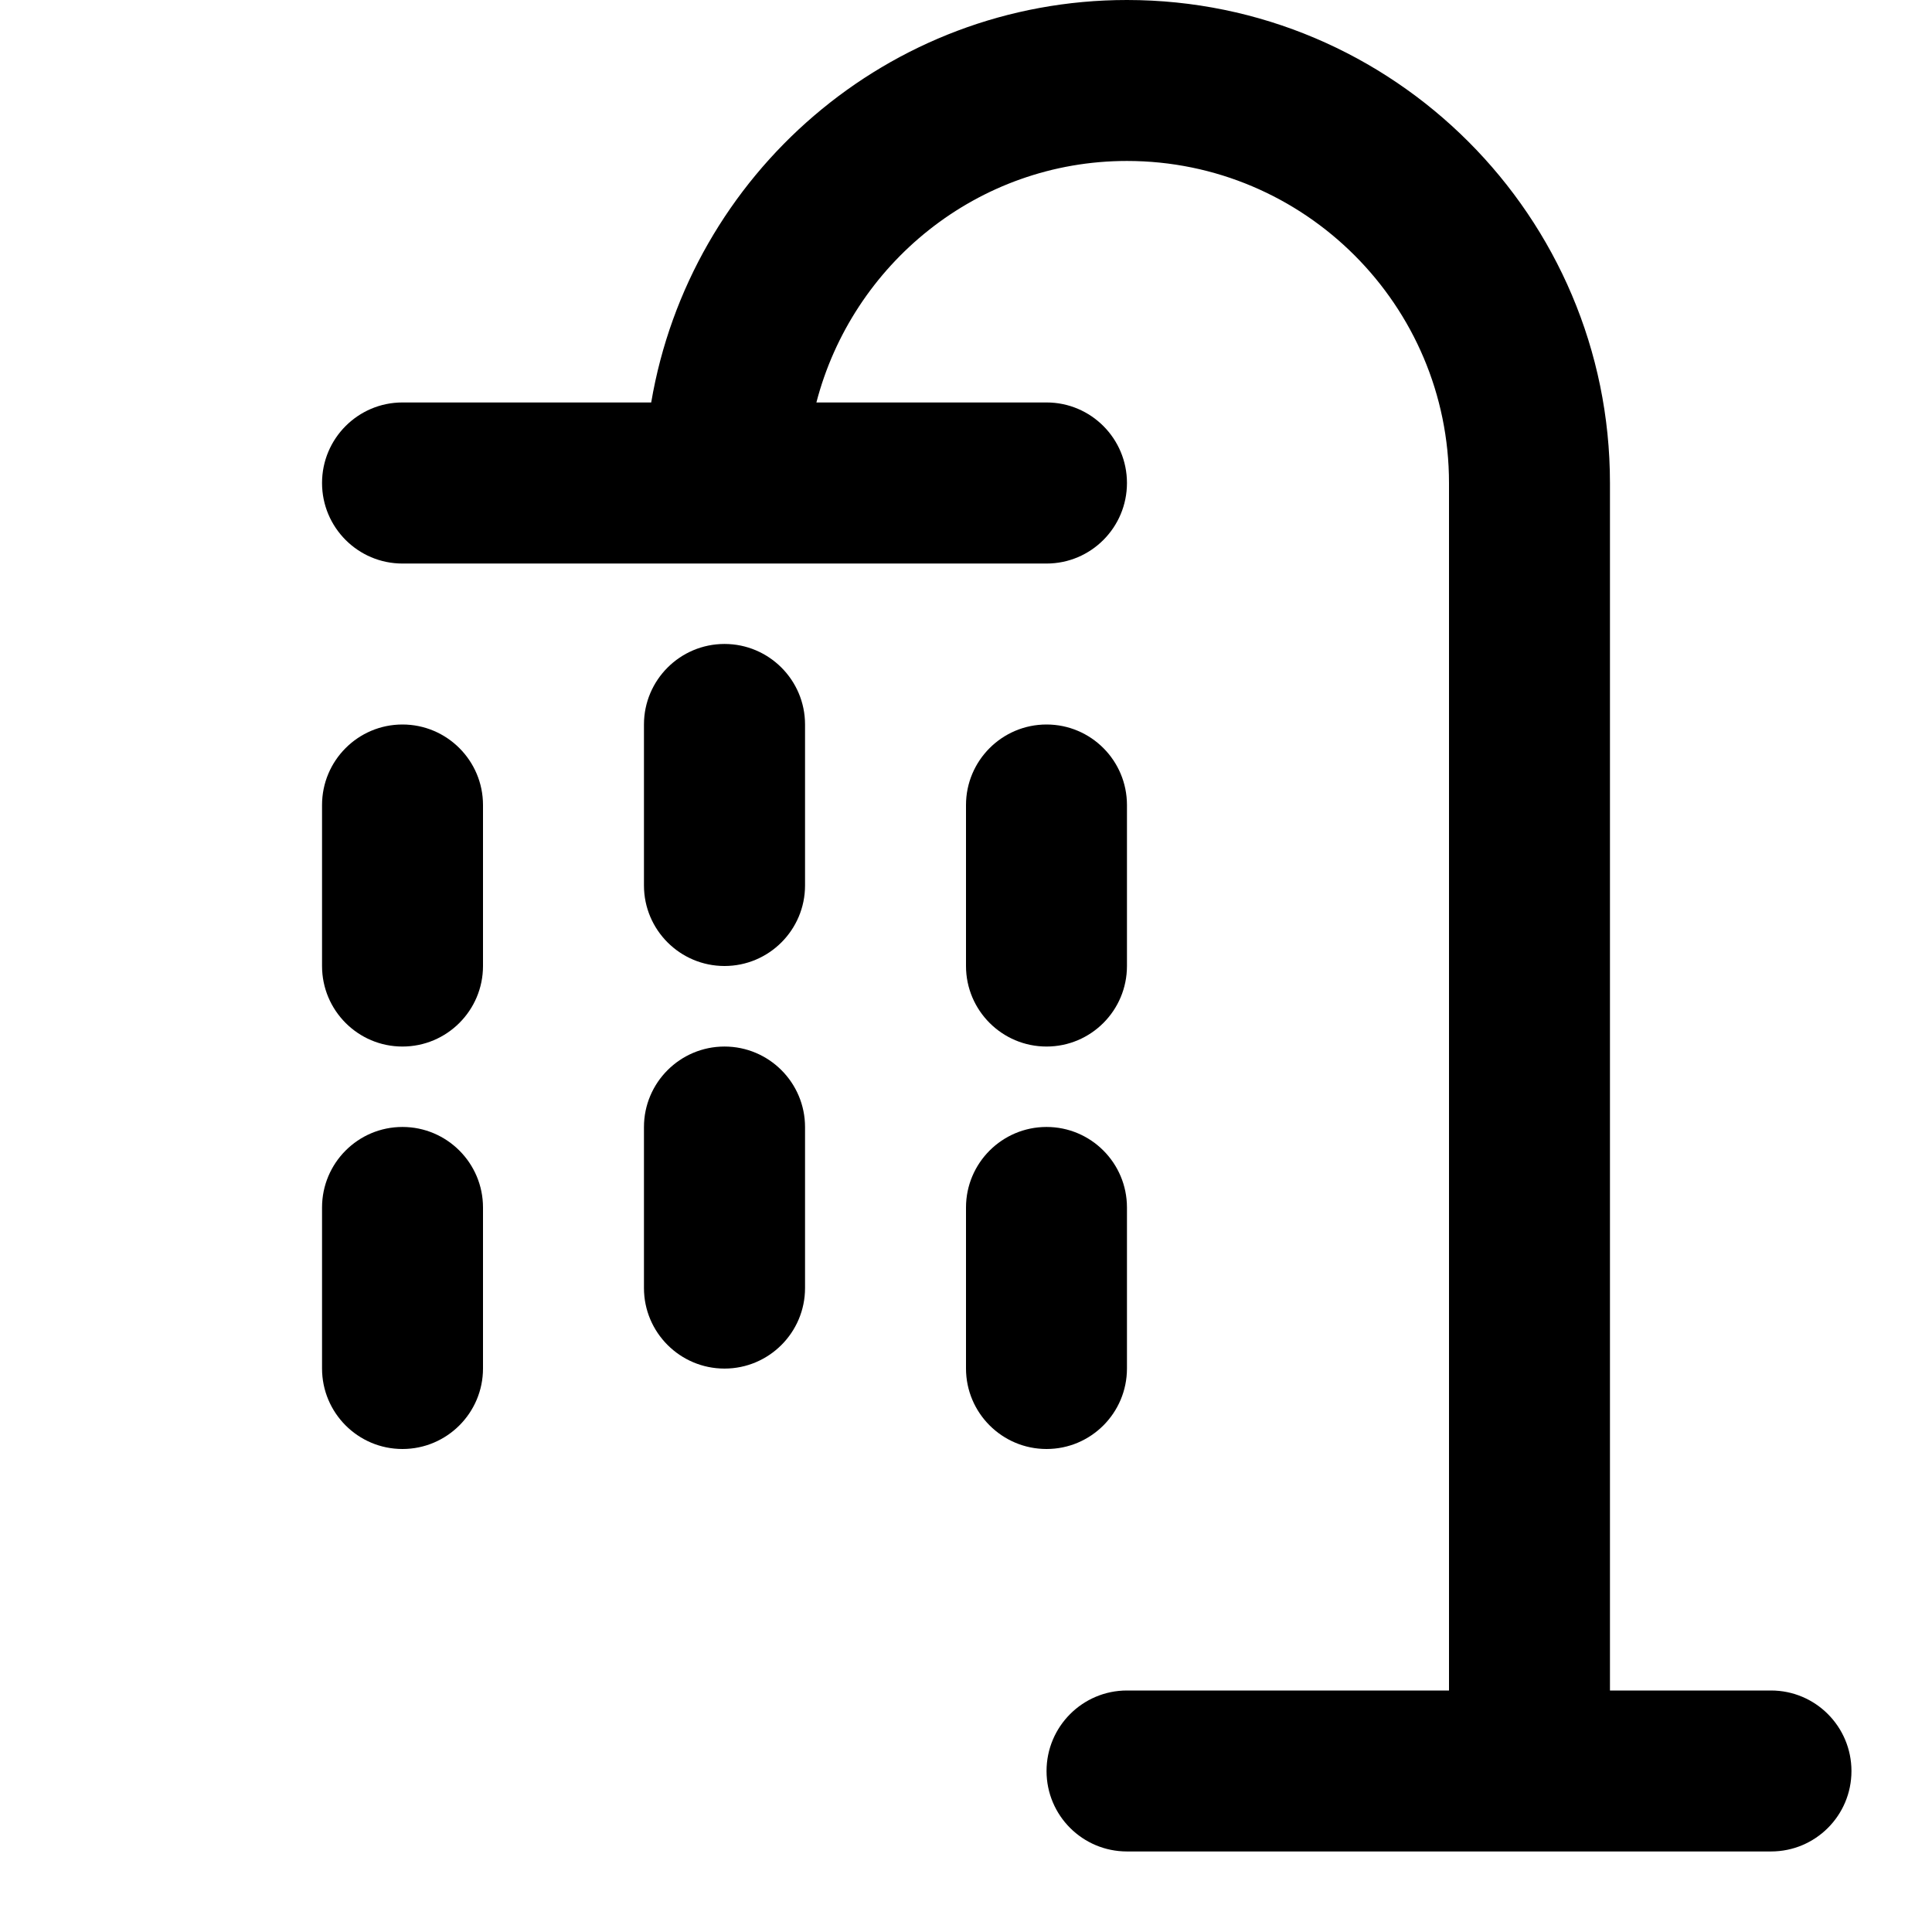
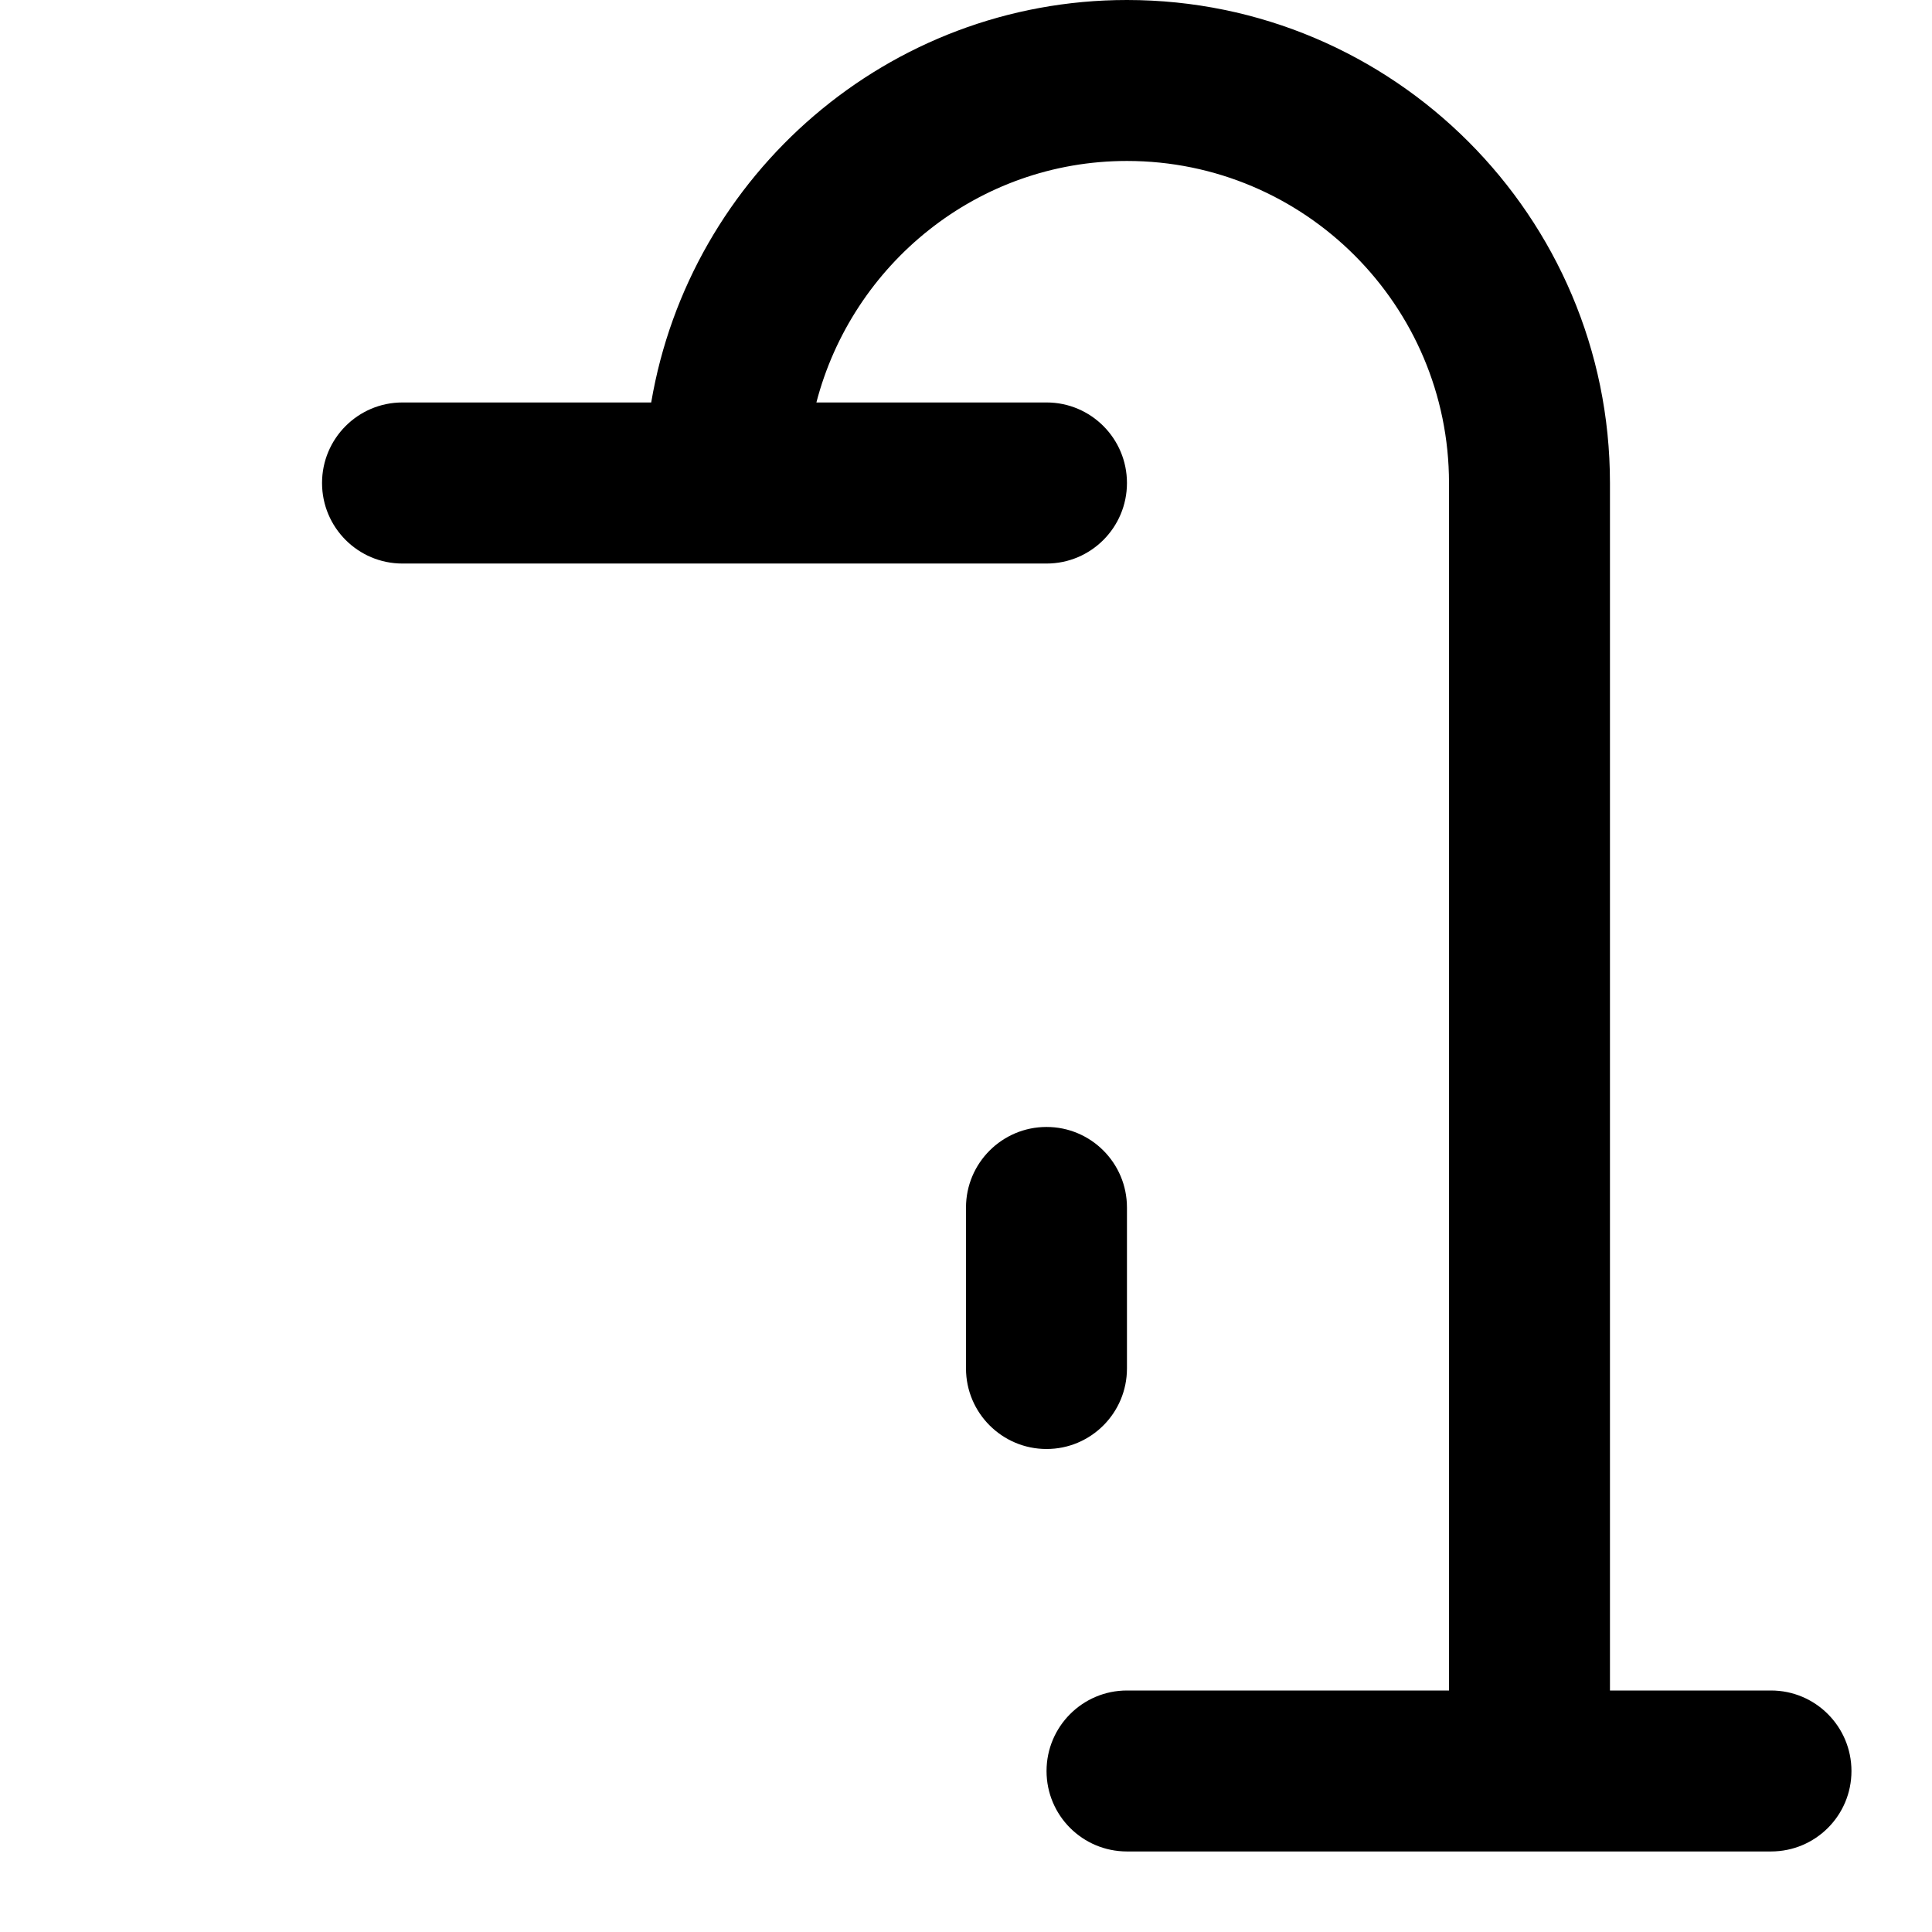
<svg xmlns="http://www.w3.org/2000/svg" width="16" height="16" viewBox="0 0 16 16" fill="none">
-   <path d="M6 8C6.368 8 6.667 7.701 6.667 7.333V6C6.667 5.632 6.368 5.333 6 5.333C5.632 5.333 5.333 5.632 5.333 6V7.333C5.333 7.701 5.632 8 6 8Z" fill="black" />
-   <path d="M5.333 10.667C5.333 11.035 5.632 11.334 6 11.334C6.368 11.334 6.667 11.035 6.667 10.667V9.334C6.667 8.966 6.368 8.667 6 8.667C5.632 8.667 5.333 8.966 5.333 9.334V10.667Z" fill="black" />
-   <path d="M8.667 8.667C9.035 8.667 9.333 8.368 9.333 8V6.667C9.333 6.299 9.035 6 8.667 6C8.299 6 8 6.299 8 6.667V8C8 8.368 8.299 8.667 8.667 8.667Z" fill="black" />
  <path d="M8 11.333C8 11.701 8.299 12 8.667 12C9.035 12 9.333 11.701 9.333 11.333V10C9.333 9.632 9.035 9.333 8.667 9.333C8.299 9.333 8 9.632 8 10V11.333Z" fill="black" />
-   <path d="M3.333 8.667C3.701 8.667 4 8.368 4 8V6.667C4 6.299 3.701 6 3.333 6C2.965 6 2.667 6.299 2.667 6.667V8C2.667 8.368 2.965 8.667 3.333 8.667Z" fill="black" />
-   <path d="M3.333 12C3.701 12 4 11.701 4 11.333V10C4 9.632 3.701 9.333 3.333 9.333C2.965 9.333 2.667 9.632 2.667 10V11.333C2.667 11.701 2.965 12 3.333 12Z" fill="black" />
  <path d="M14.667 14H13.333V4C13.333 1.794 11.539 0 9.333 0C7.355 0 5.713 1.445 5.393 3.333H3.333C2.965 3.333 2.667 3.632 2.667 4C2.667 4.368 2.965 4.667 3.333 4.667H8.667C9.035 4.667 9.333 4.368 9.333 4C9.333 3.632 9.035 3.333 8.667 3.333H6.761C7.059 2.187 8.095 1.333 9.333 1.333C10.804 1.333 12 2.529 12 4V14H9.333C8.965 14 8.667 14.299 8.667 14.667C8.667 15.035 8.965 15.333 9.333 15.333H14.667C15.035 15.333 15.333 15.035 15.333 14.667C15.333 14.299 15.035 14 14.667 14Z" fill="black" />
</svg>